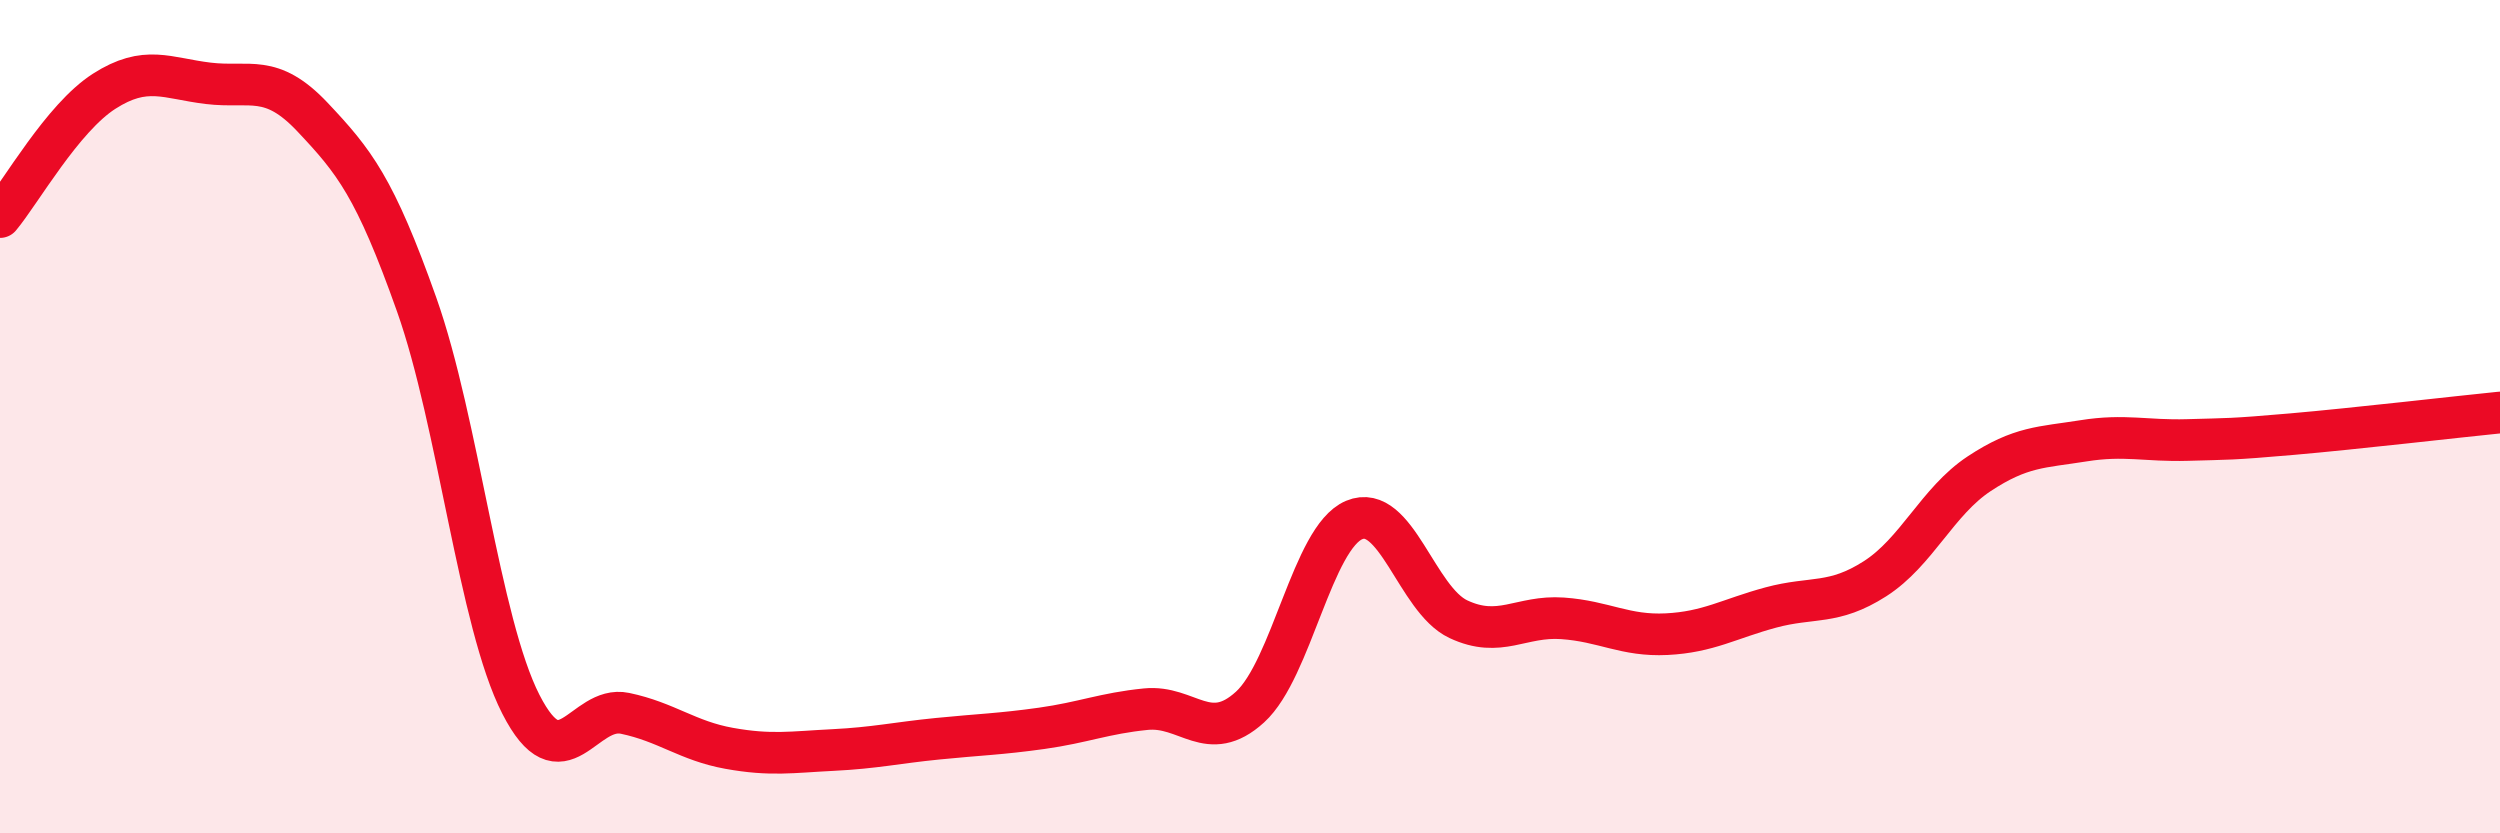
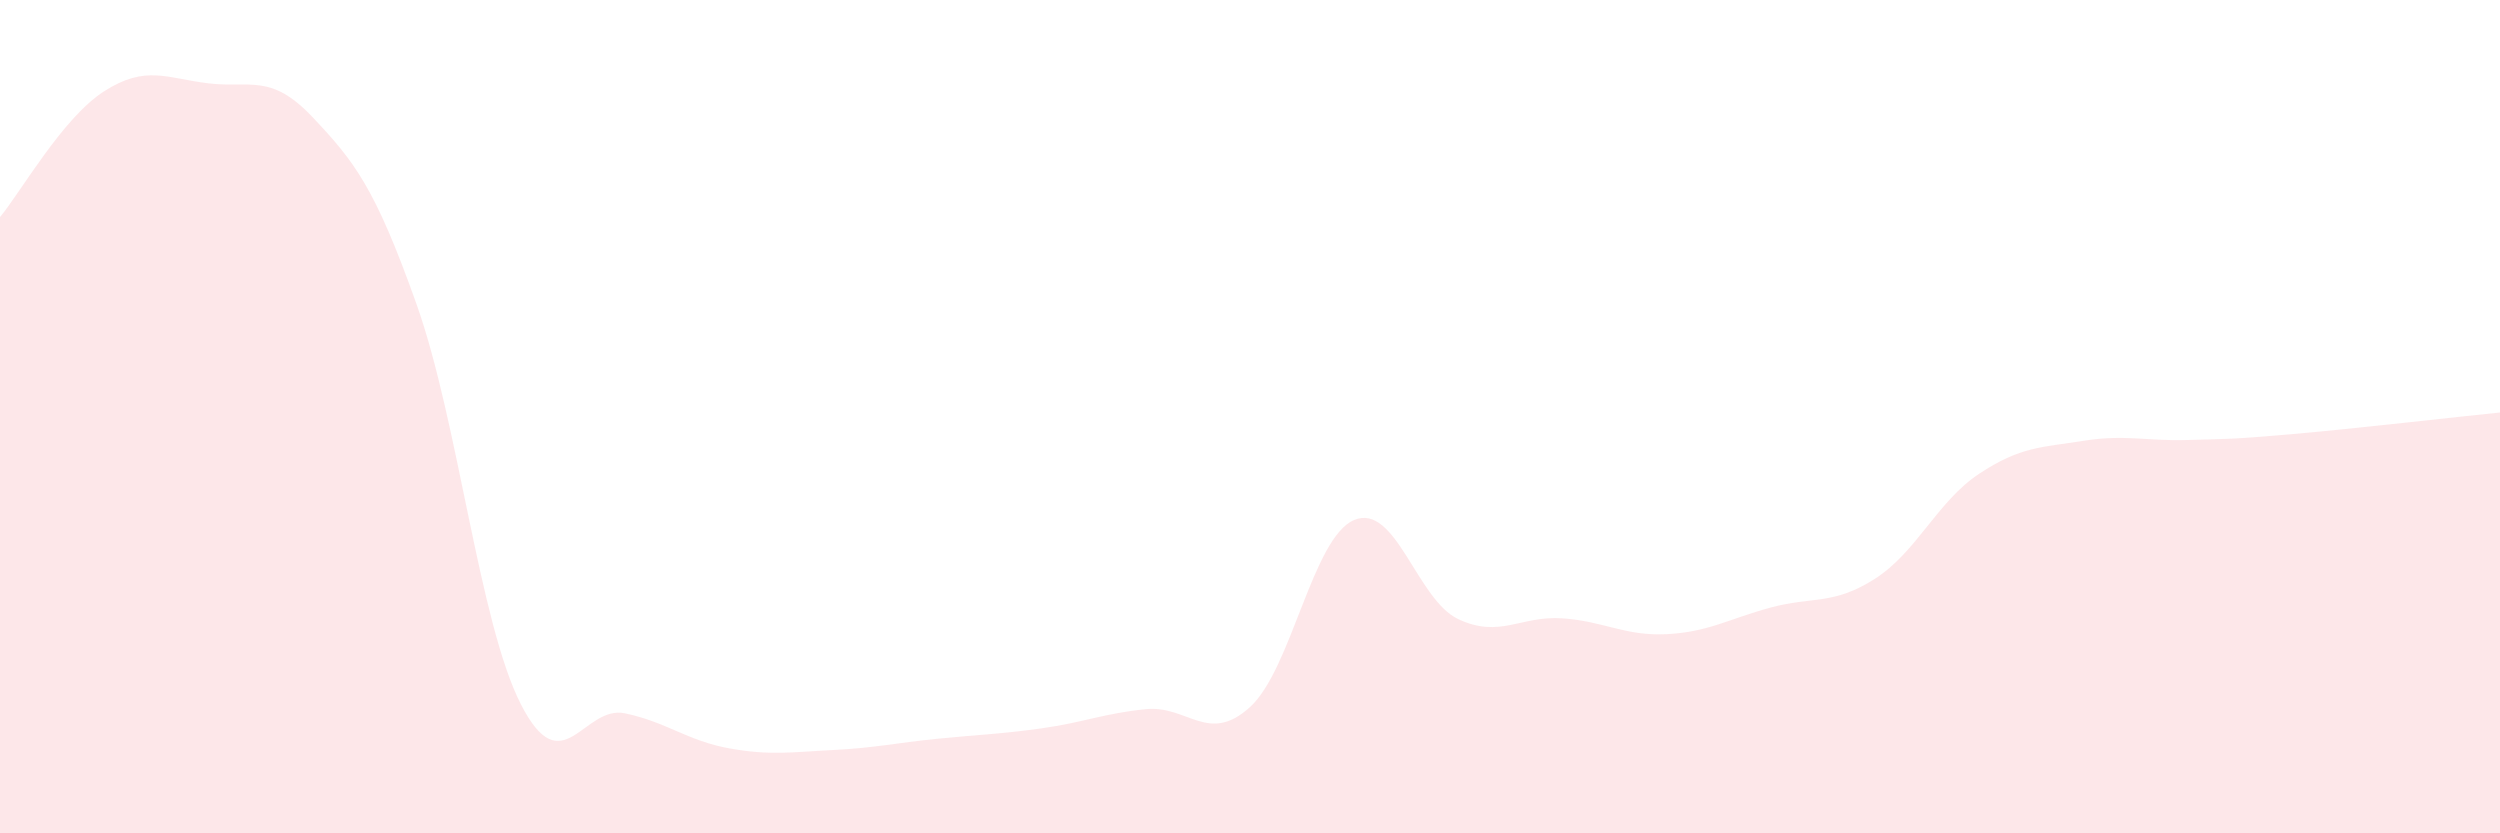
<svg xmlns="http://www.w3.org/2000/svg" width="60" height="20" viewBox="0 0 60 20">
  <path d="M 0,5.21 C 0.5,4.61 1.5,2.83 2.5,2.19 C 3.5,1.55 4,1.88 5,2 C 6,2.12 6.5,1.75 7.5,2.81 C 8.5,3.87 9,4.49 10,7.31 C 11,10.13 11.5,14.94 12.5,16.9 C 13.5,18.86 14,16.91 15,17.12 C 16,17.33 16.5,17.78 17.5,17.96 C 18.5,18.14 19,18.05 20,18 C 21,17.95 21.5,17.83 22.5,17.73 C 23.5,17.63 24,17.62 25,17.48 C 26,17.34 26.5,17.12 27.5,17.02 C 28.5,16.92 29,17.88 30,16.97 C 31,16.06 31.5,12.9 32.5,12.48 C 33.5,12.06 34,14.39 35,14.86 C 36,15.33 36.5,14.77 37.5,14.84 C 38.5,14.91 39,15.27 40,15.22 C 41,15.17 41.5,14.85 42.5,14.58 C 43.5,14.31 44,14.53 45,13.89 C 46,13.25 46.5,12.03 47.5,11.37 C 48.5,10.71 49,10.74 50,10.58 C 51,10.42 51.5,10.59 52.5,10.56 C 53.5,10.53 53.5,10.55 55,10.42 C 56.5,10.29 59,10 60,9.9L60 20L0 20Z" fill="#EB0A25" opacity="0.1" stroke-linecap="round" stroke-linejoin="round" />
-   <path d="M 0,5.21 C 0.5,4.61 1.5,2.83 2.5,2.19 C 3.5,1.55 4,1.88 5,2 C 6,2.12 6.5,1.75 7.5,2.81 C 8.5,3.87 9,4.49 10,7.31 C 11,10.13 11.5,14.94 12.5,16.9 C 13.5,18.86 14,16.91 15,17.12 C 16,17.33 16.5,17.78 17.5,17.96 C 18.5,18.14 19,18.05 20,18 C 21,17.95 21.5,17.83 22.5,17.73 C 23.5,17.63 24,17.62 25,17.48 C 26,17.34 26.5,17.12 27.5,17.02 C 28.5,16.92 29,17.88 30,16.97 C 31,16.06 31.5,12.9 32.5,12.48 C 33.5,12.06 34,14.39 35,14.86 C 36,15.33 36.5,14.77 37.5,14.84 C 38.5,14.91 39,15.27 40,15.22 C 41,15.17 41.5,14.85 42.5,14.58 C 43.5,14.31 44,14.53 45,13.89 C 46,13.25 46.5,12.03 47.5,11.37 C 48.5,10.71 49,10.74 50,10.58 C 51,10.42 51.5,10.59 52.5,10.56 C 53.5,10.53 53.5,10.55 55,10.42 C 56.5,10.29 59,10 60,9.9" stroke="#EB0A25" stroke-width="1" fill="none" stroke-linecap="round" stroke-linejoin="round" />
</svg>